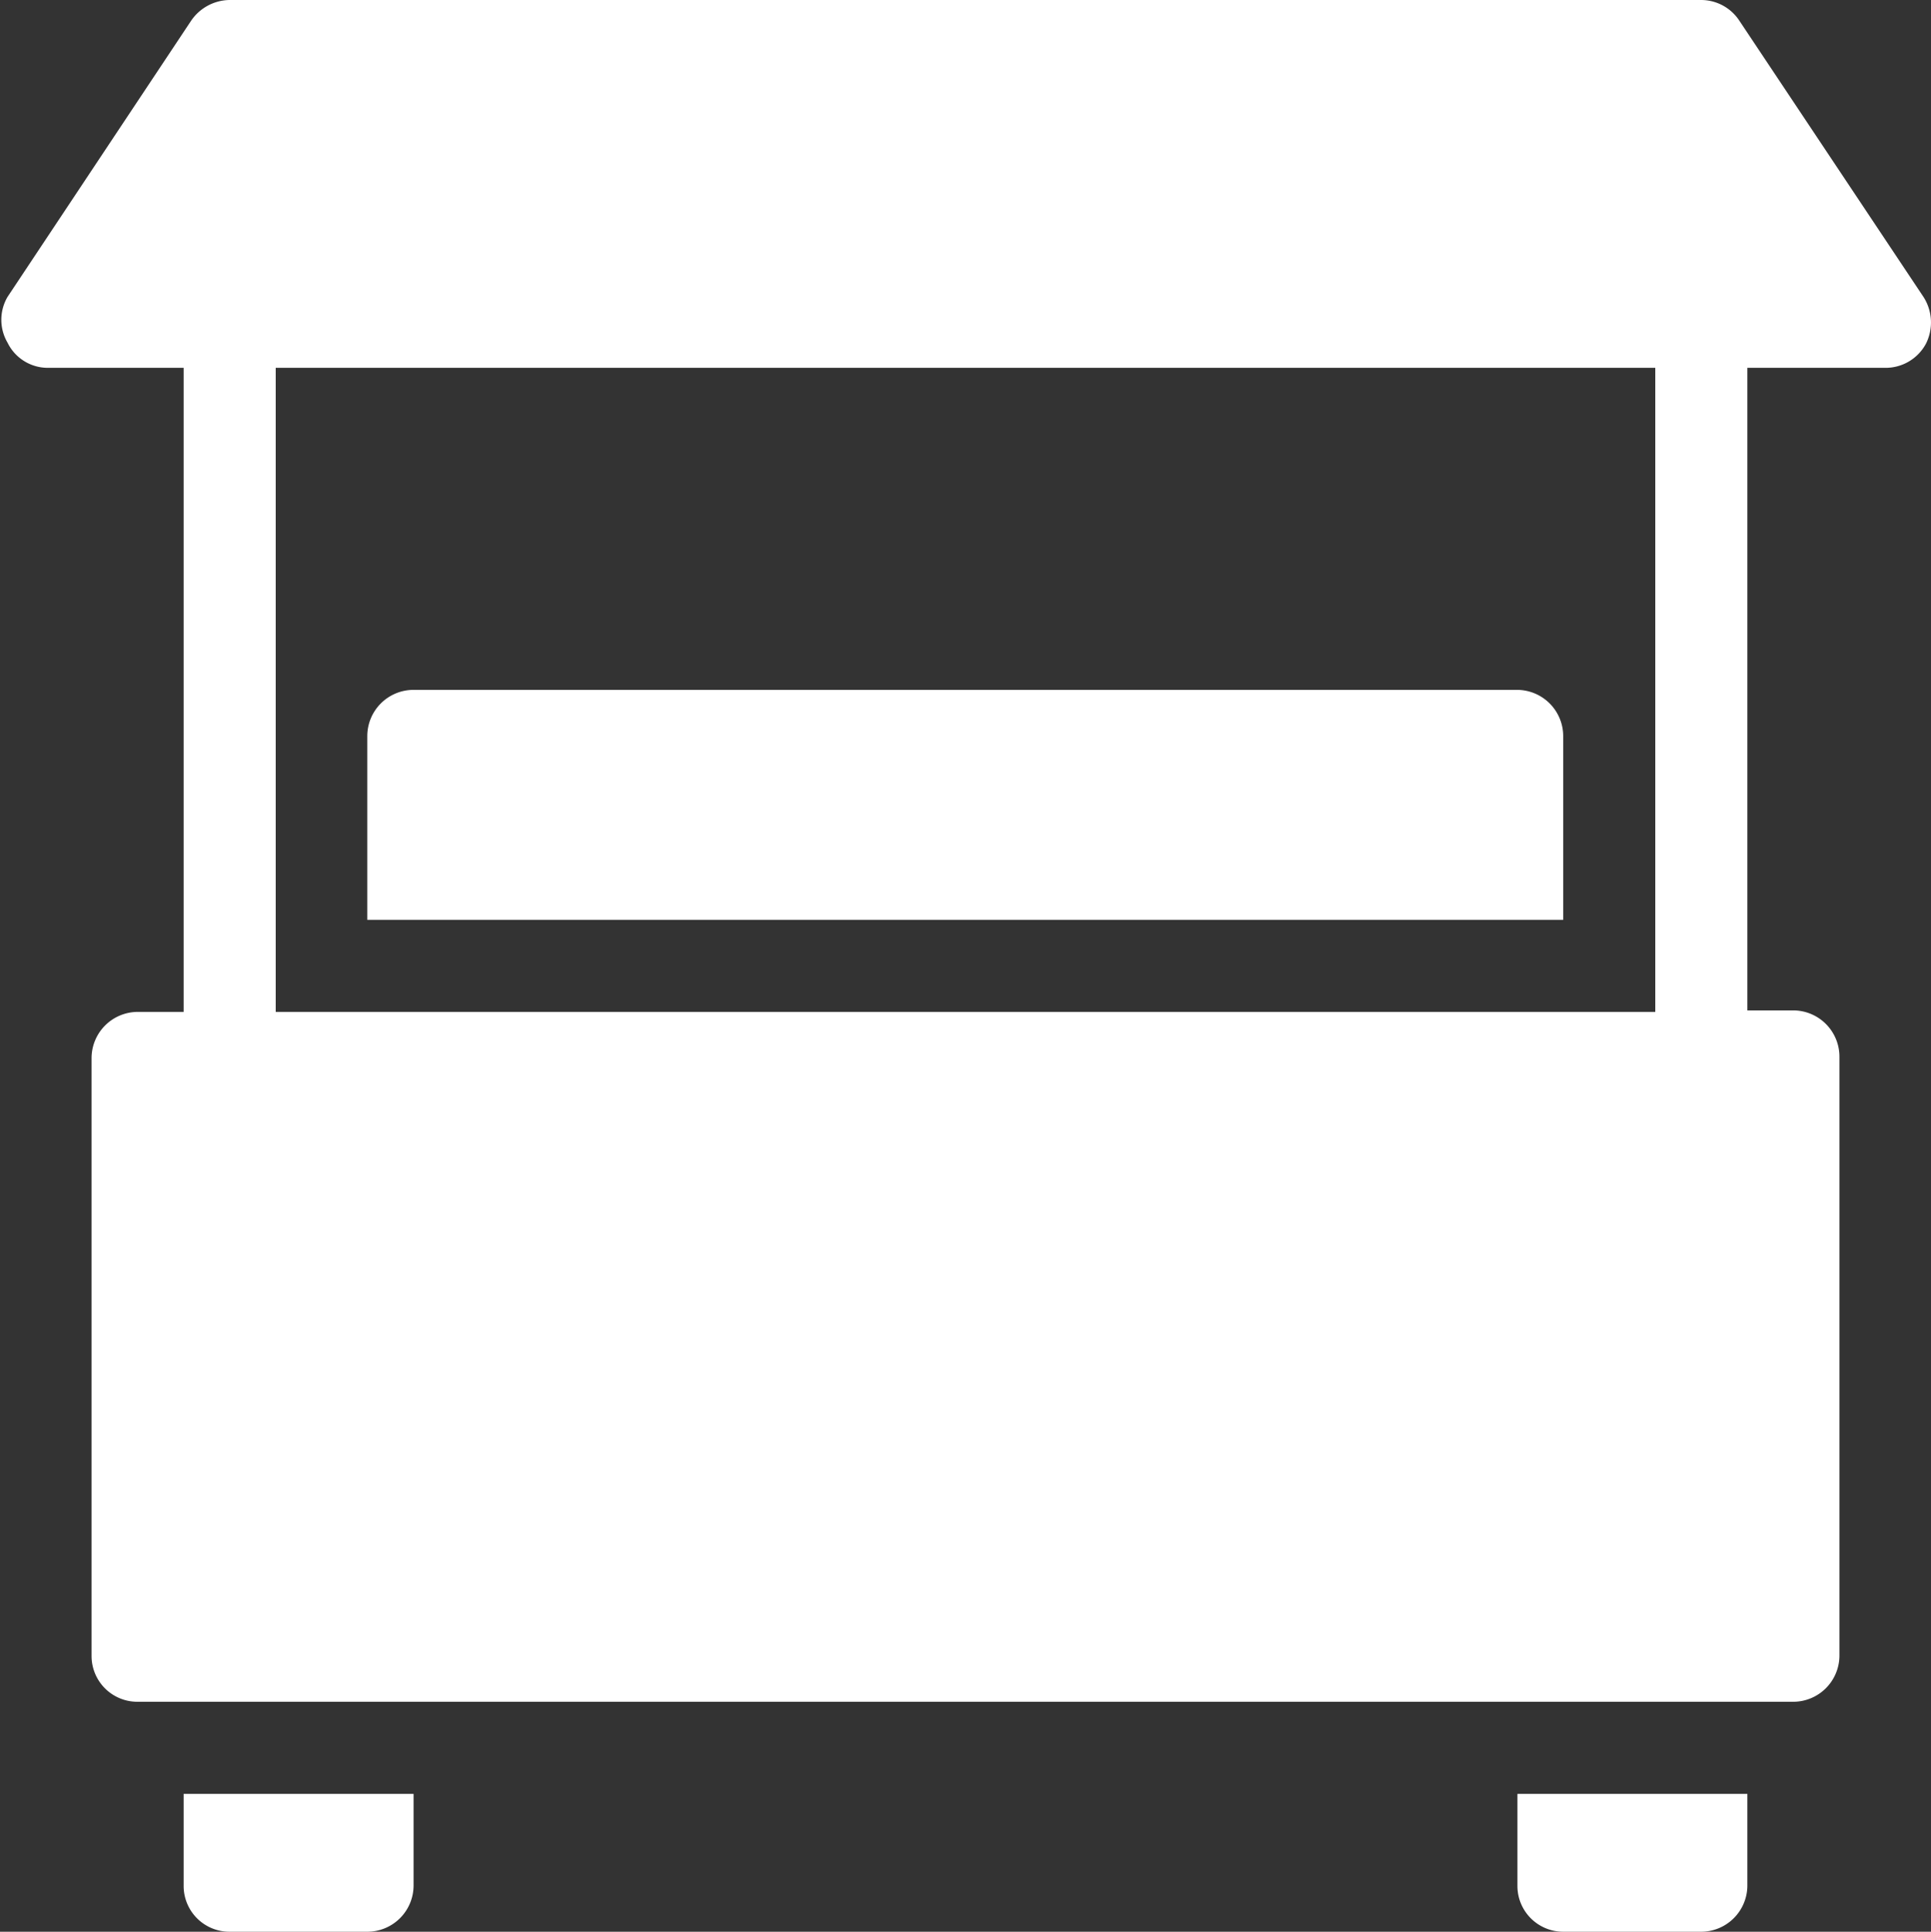
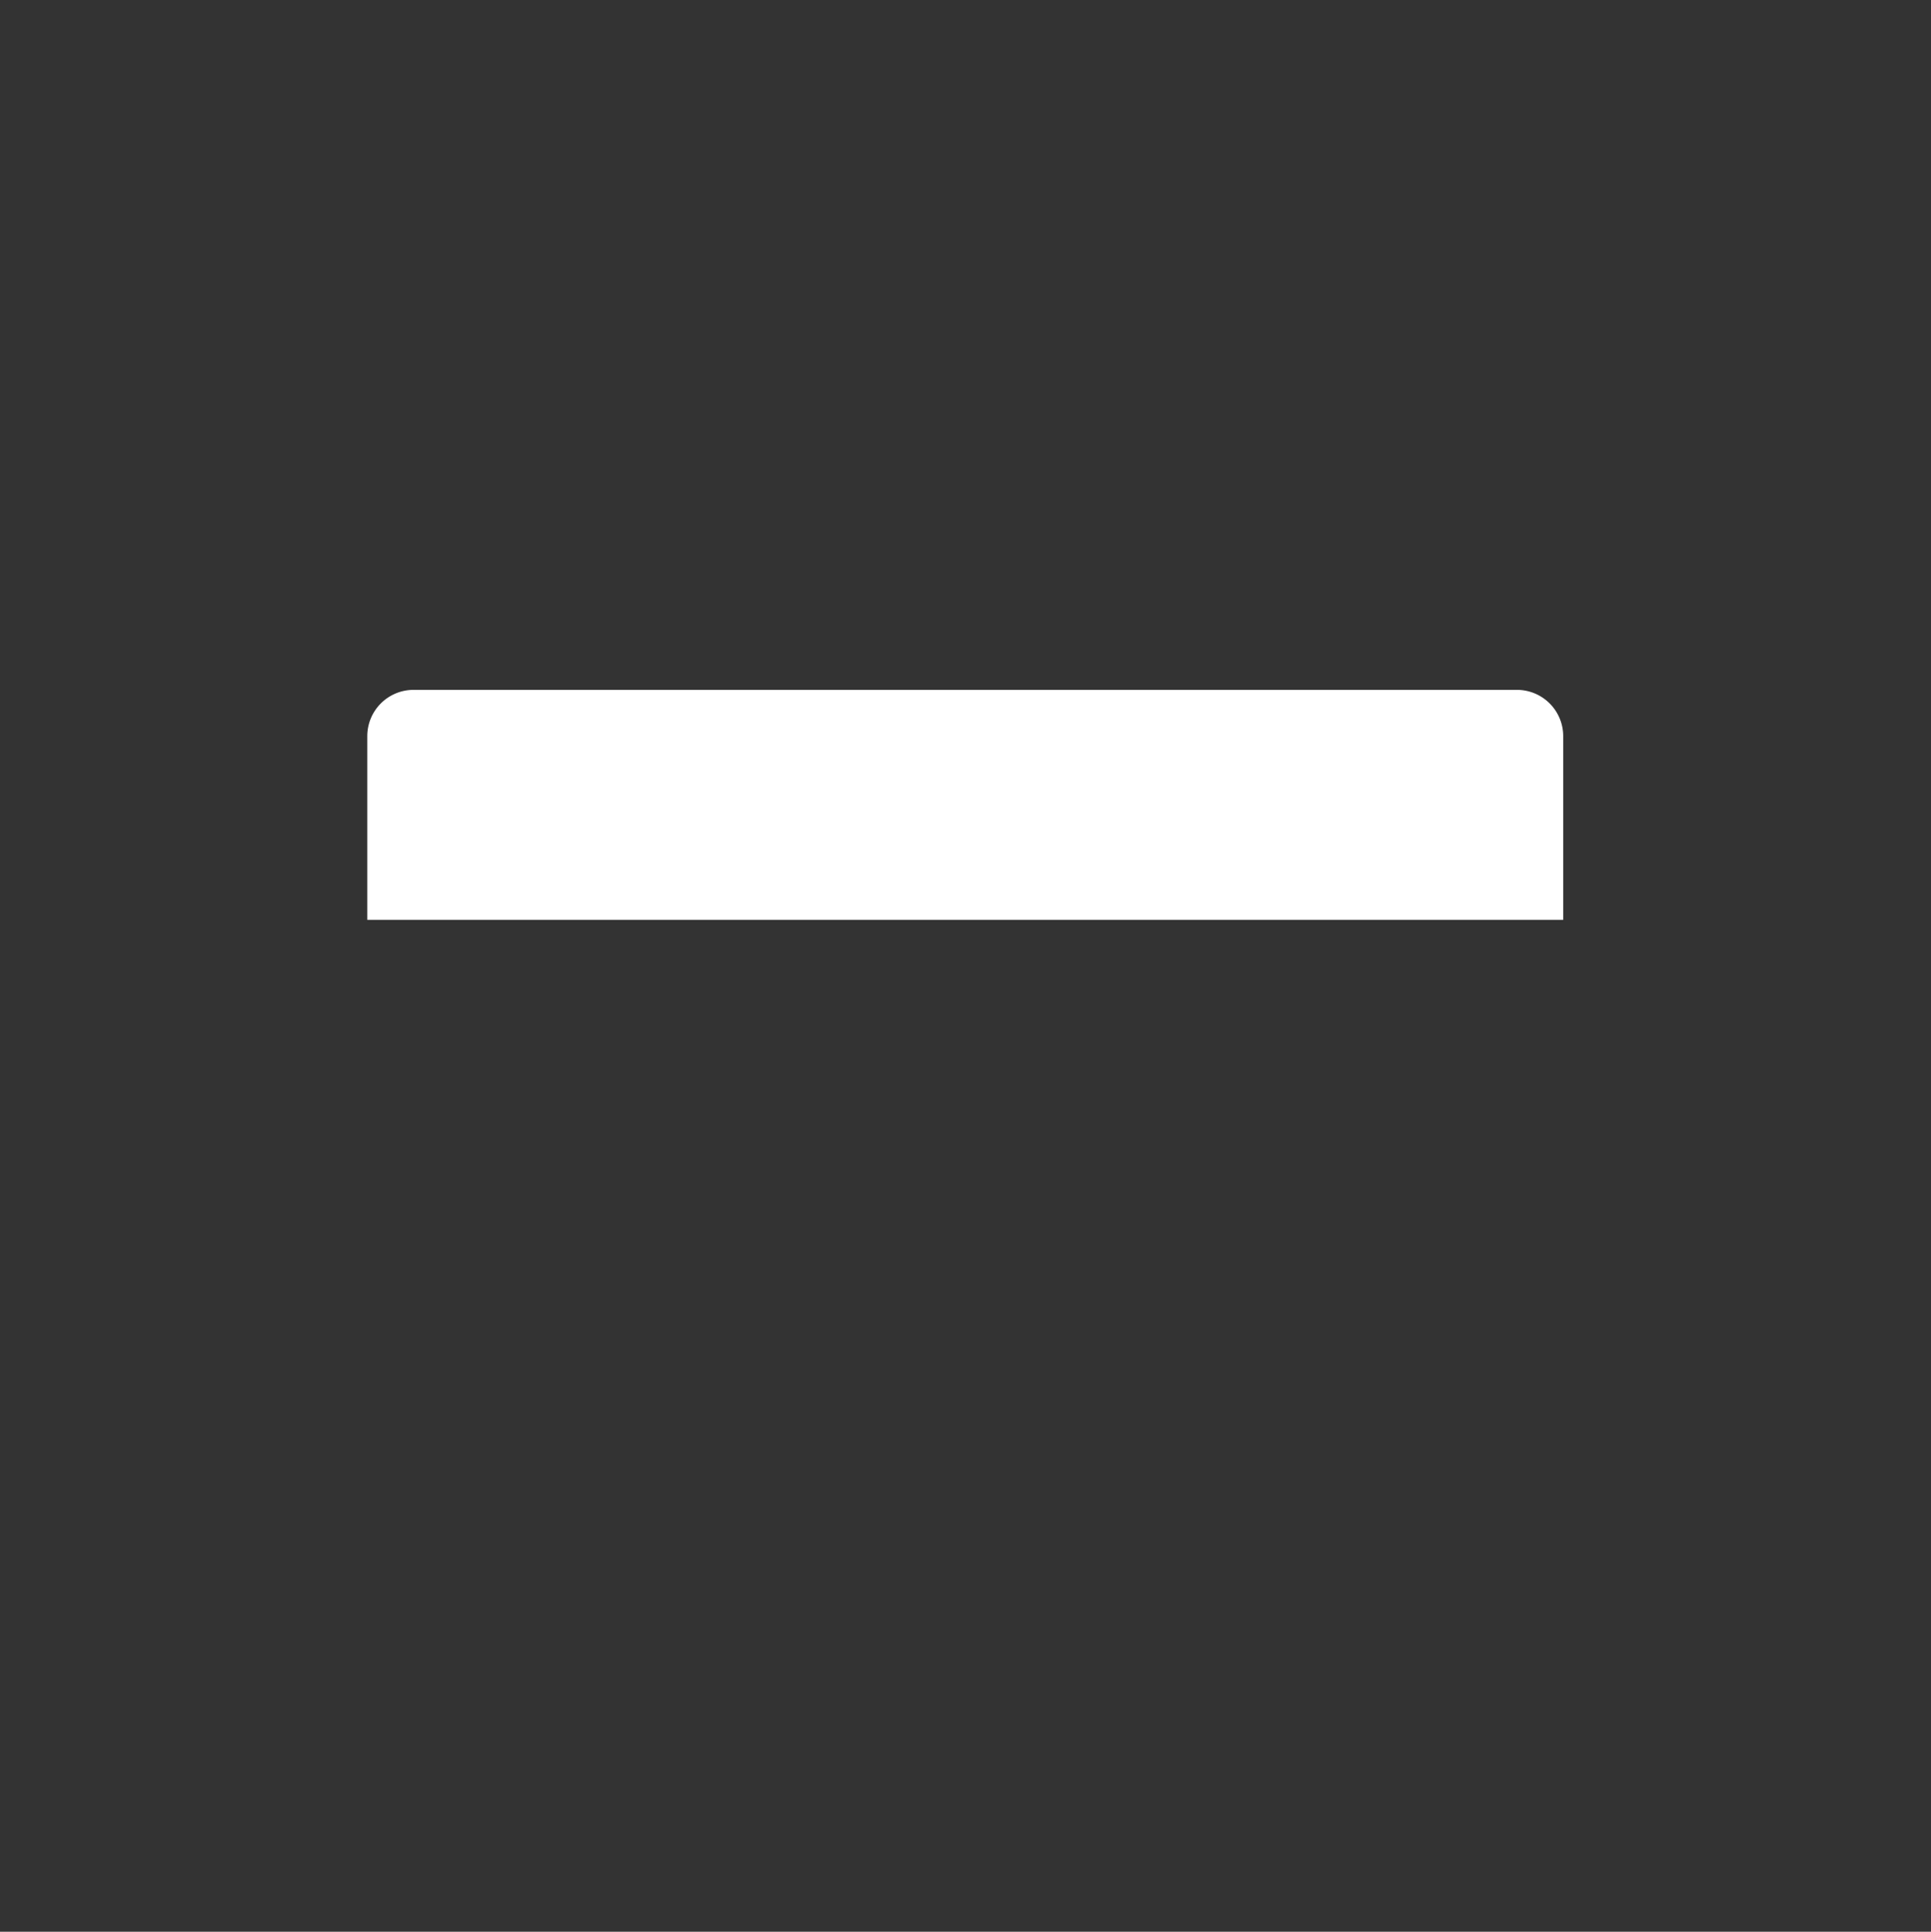
<svg xmlns="http://www.w3.org/2000/svg" viewBox="0 0 38.38 38.39">
  <rect x="0" y="0" width="38.38" height="38.39" fill="#333333" stroke="none" />
  <defs>
    <style>.cls-1{fill:#fff;}</style>
  </defs>
  <g id="Layer_2" data-name="Layer 2">
    <g id="Layer_1-2" data-name="Layer 1">
-       <path class="cls-1" d="M30.16,37.48a.91.91,0,0,0,.91.91h2.74a.92.92,0,0,0,.92-.91V35.65H30.16Z" />
-       <path class="cls-1" d="M3.65,37.48a.91.91,0,0,0,.91.91H7.3a.92.92,0,0,0,.92-.91V35.65H3.65Z" />
-       <path class="cls-1" d="M38.23,5.9,34.57.41A.91.91,0,0,0,33.81,0H4.56A.94.94,0,0,0,3.8.41L.15,5.9a.9.9,0,0,0,0,.91.89.89,0,0,0,.81.5H3.65v12.8H2.73a.92.92,0,0,0-.91.92V32.91a.91.91,0,0,0,.91.91H35.64a.92.92,0,0,0,.92-.91V21a.92.92,0,0,0-.92-.92h-.91V7.31h2.74a.91.91,0,0,0,.81-.48A.94.94,0,0,0,38.23,5.9ZM32.9,20.11H5.48V7.31H32.9Z" />
      <path class="cls-1" d="M31.07,14.63a.92.92,0,0,0-.91-.92H8.22a.92.92,0,0,0-.92.92v3.65H31.07Z" />
    </g>
  </g>
</svg>